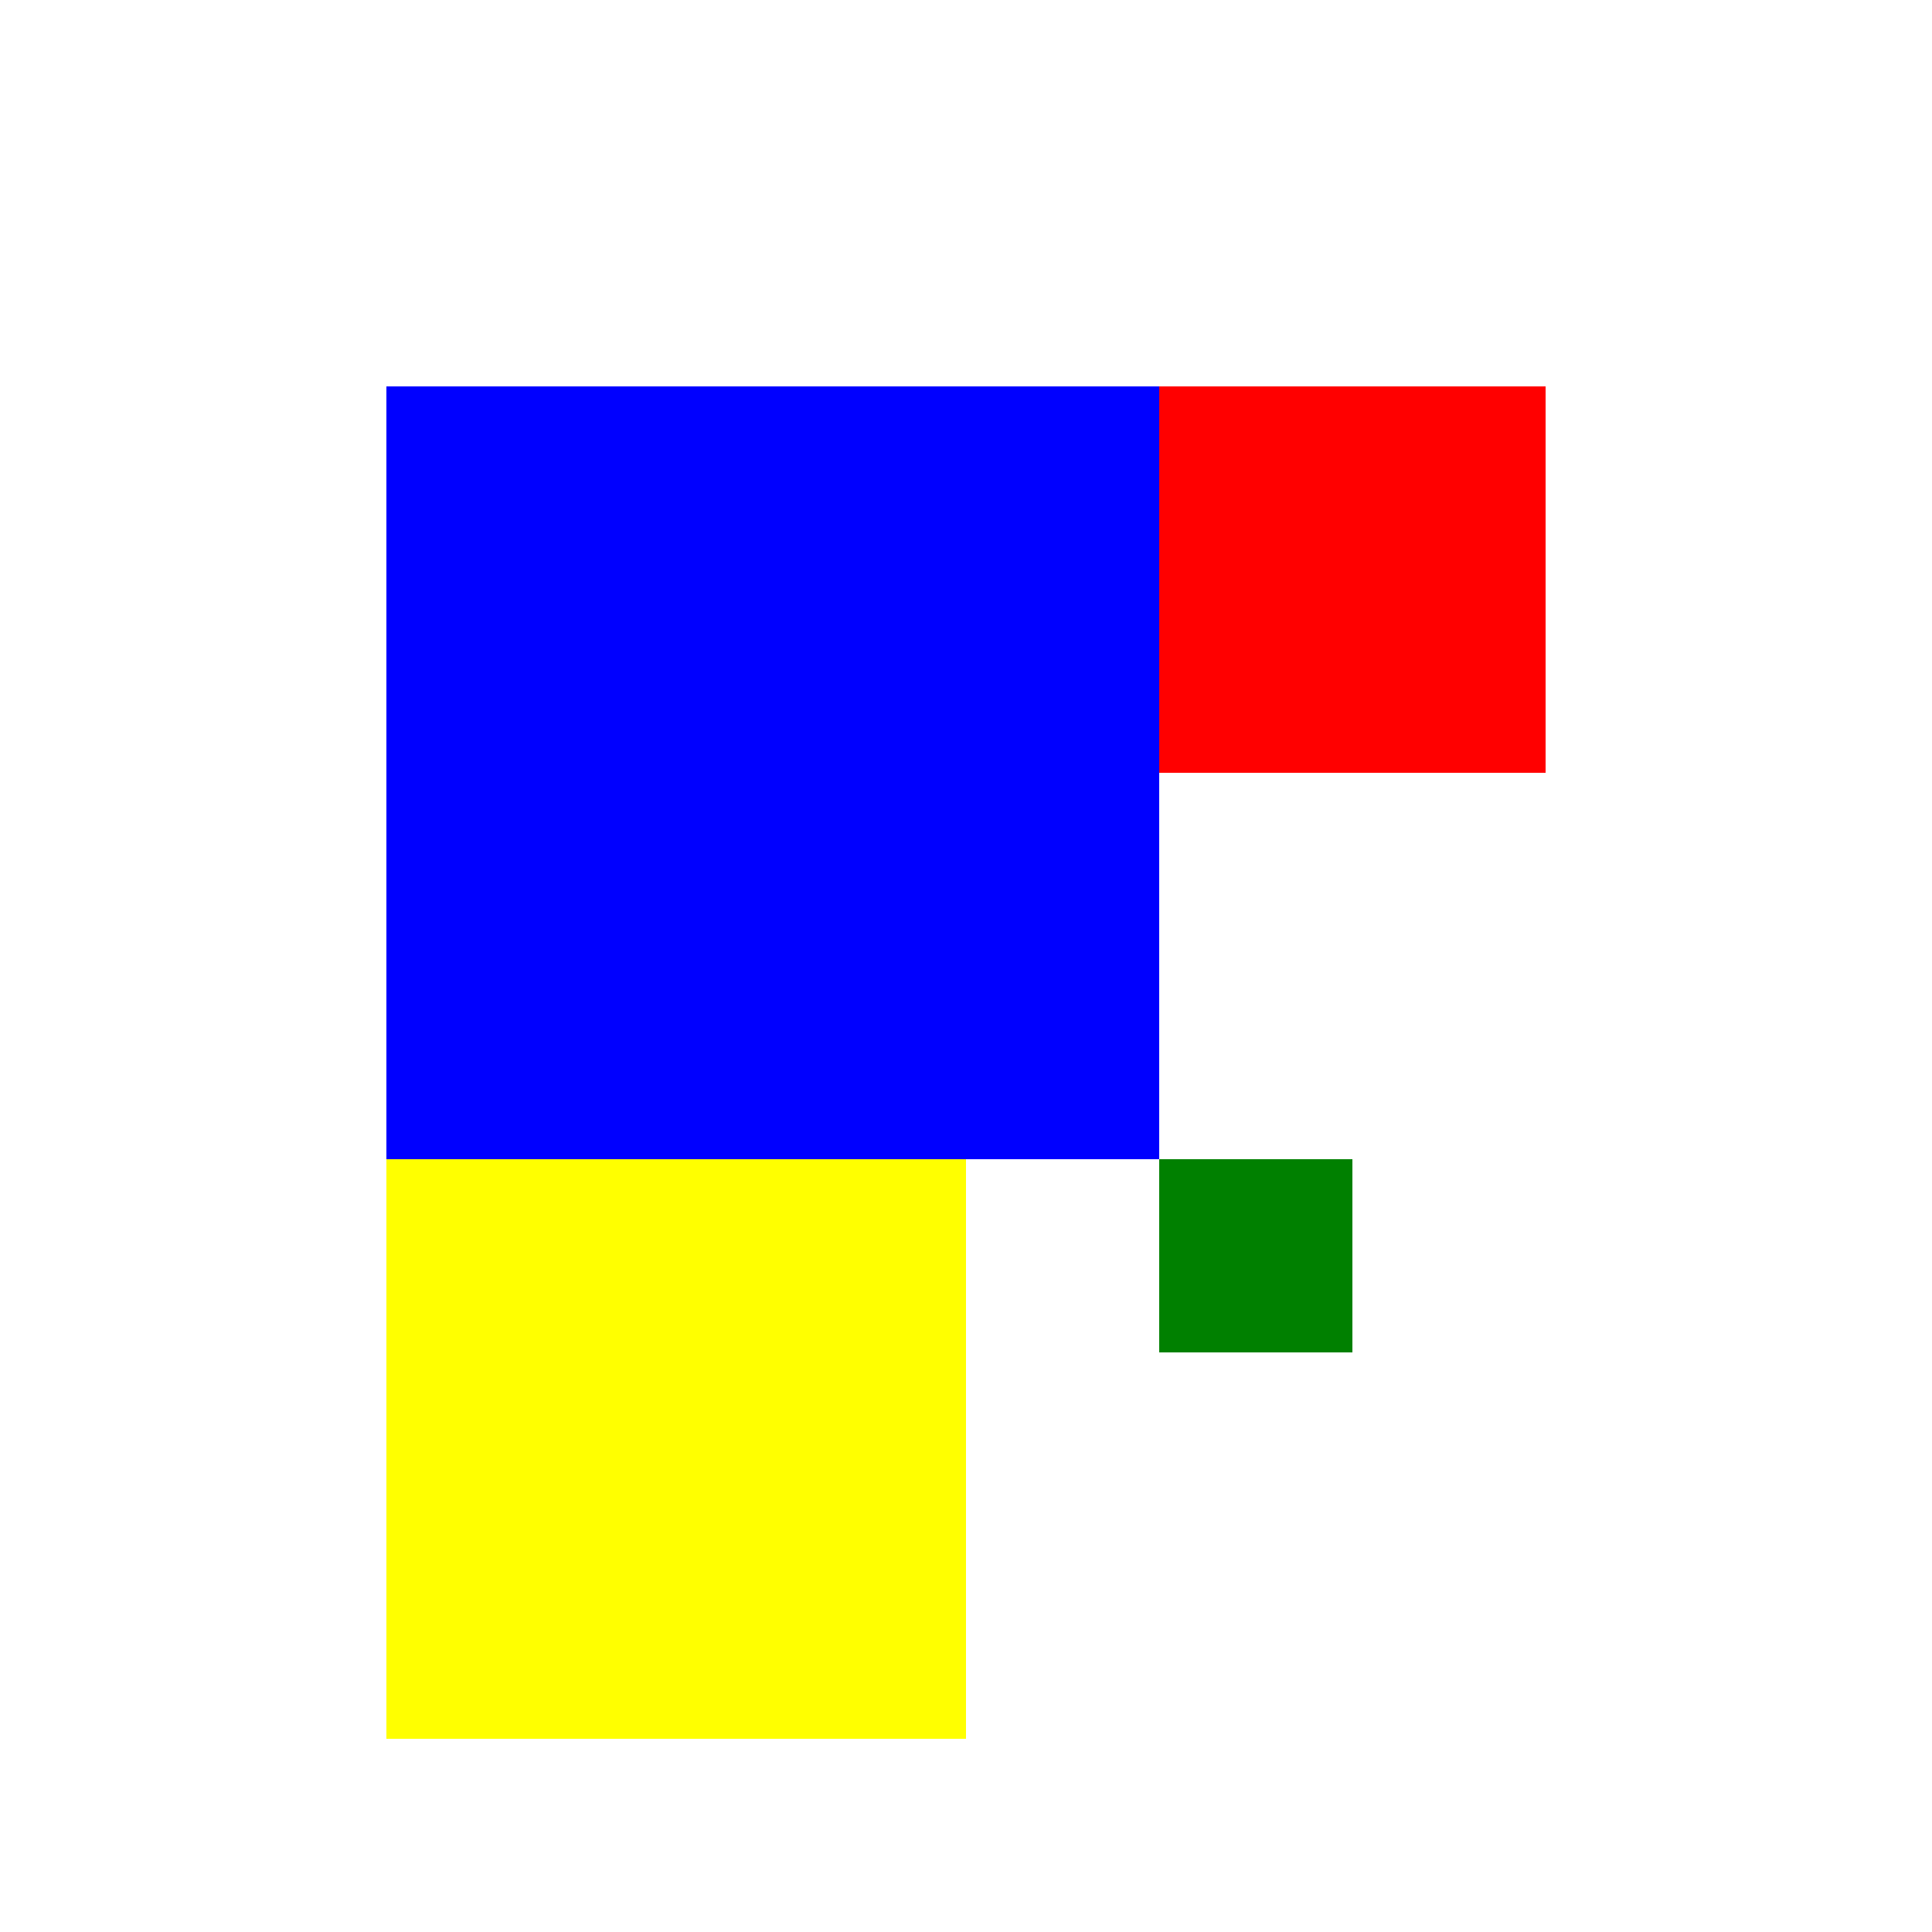
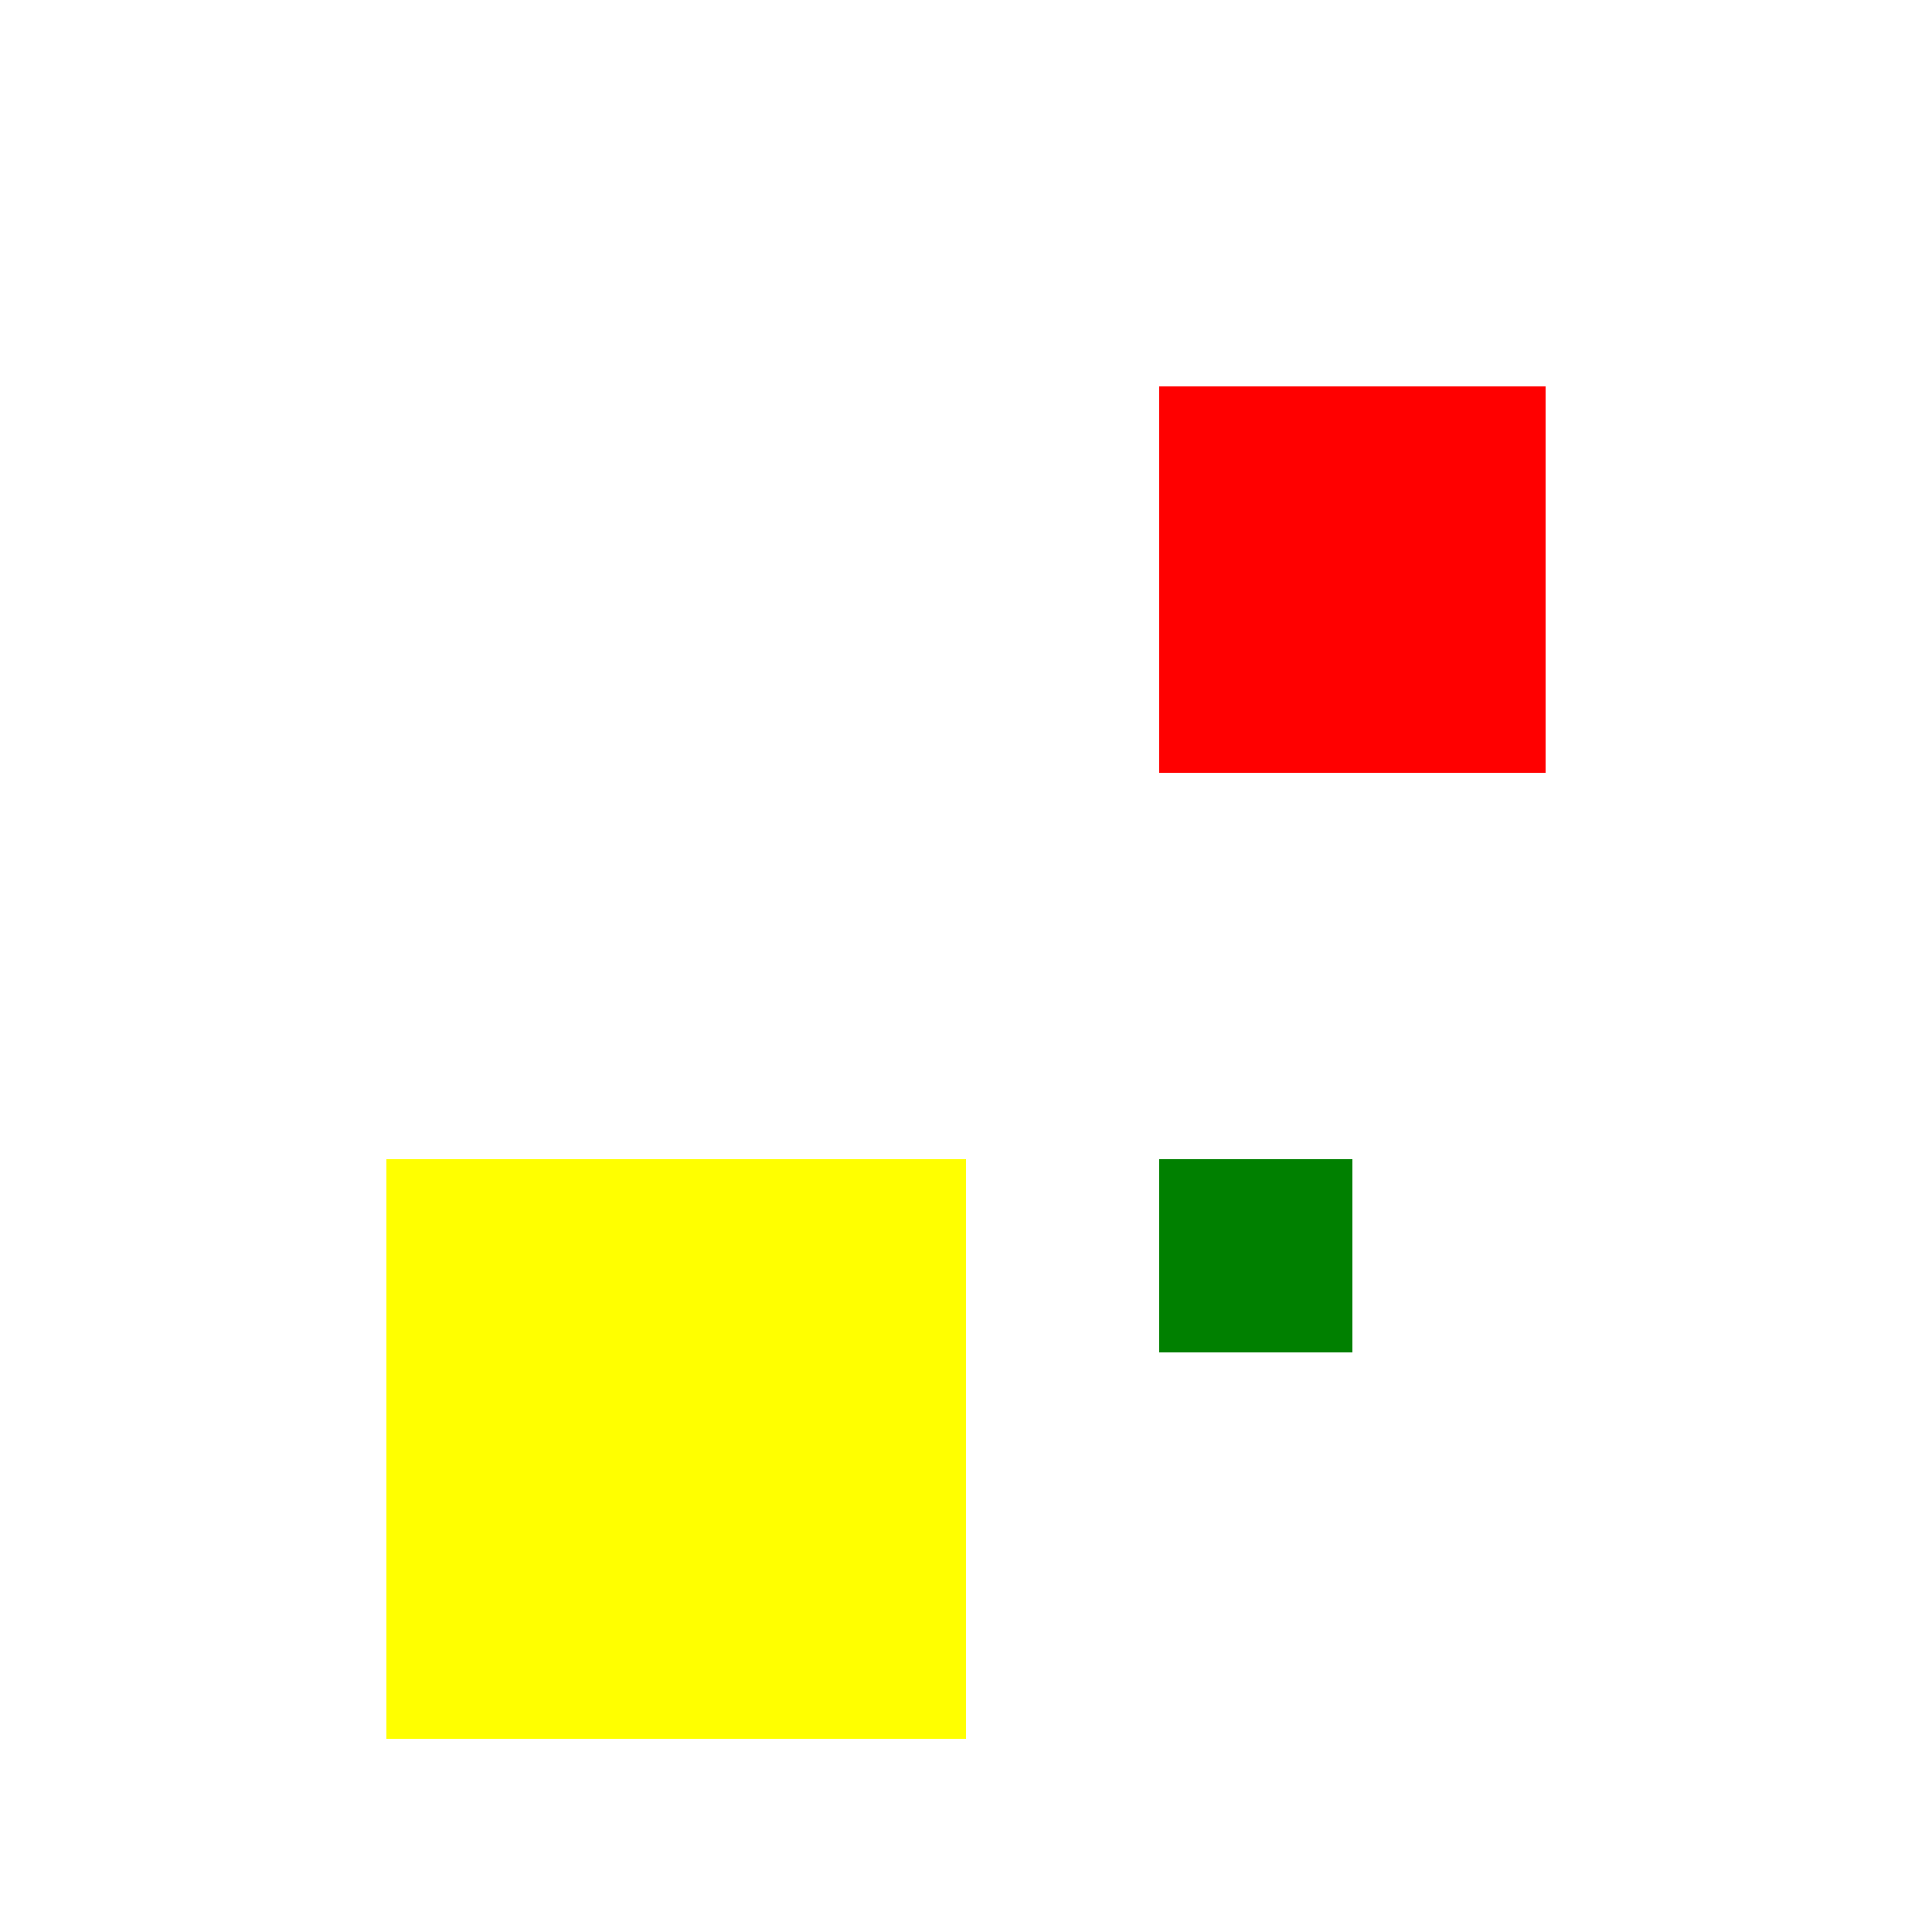
<svg xmlns="http://www.w3.org/2000/svg" width="500" height="500">
  <defs />
  <g>
-     <rect fill="white" stroke="none" x="0" y="0" width="512" height="512" />
-     <rect fill="blue" stroke="none" x="100" y="100" width="200" height="200" />
    <rect fill="red" stroke="none" x="300" y="100" width="100" height="100" />
    <rect fill="yellow" stroke="none" x="100" y="300" width="150" height="150" />
    <rect fill="green" stroke="none" x="300" y="300" width="50" height="50" />
  </g>
</svg>